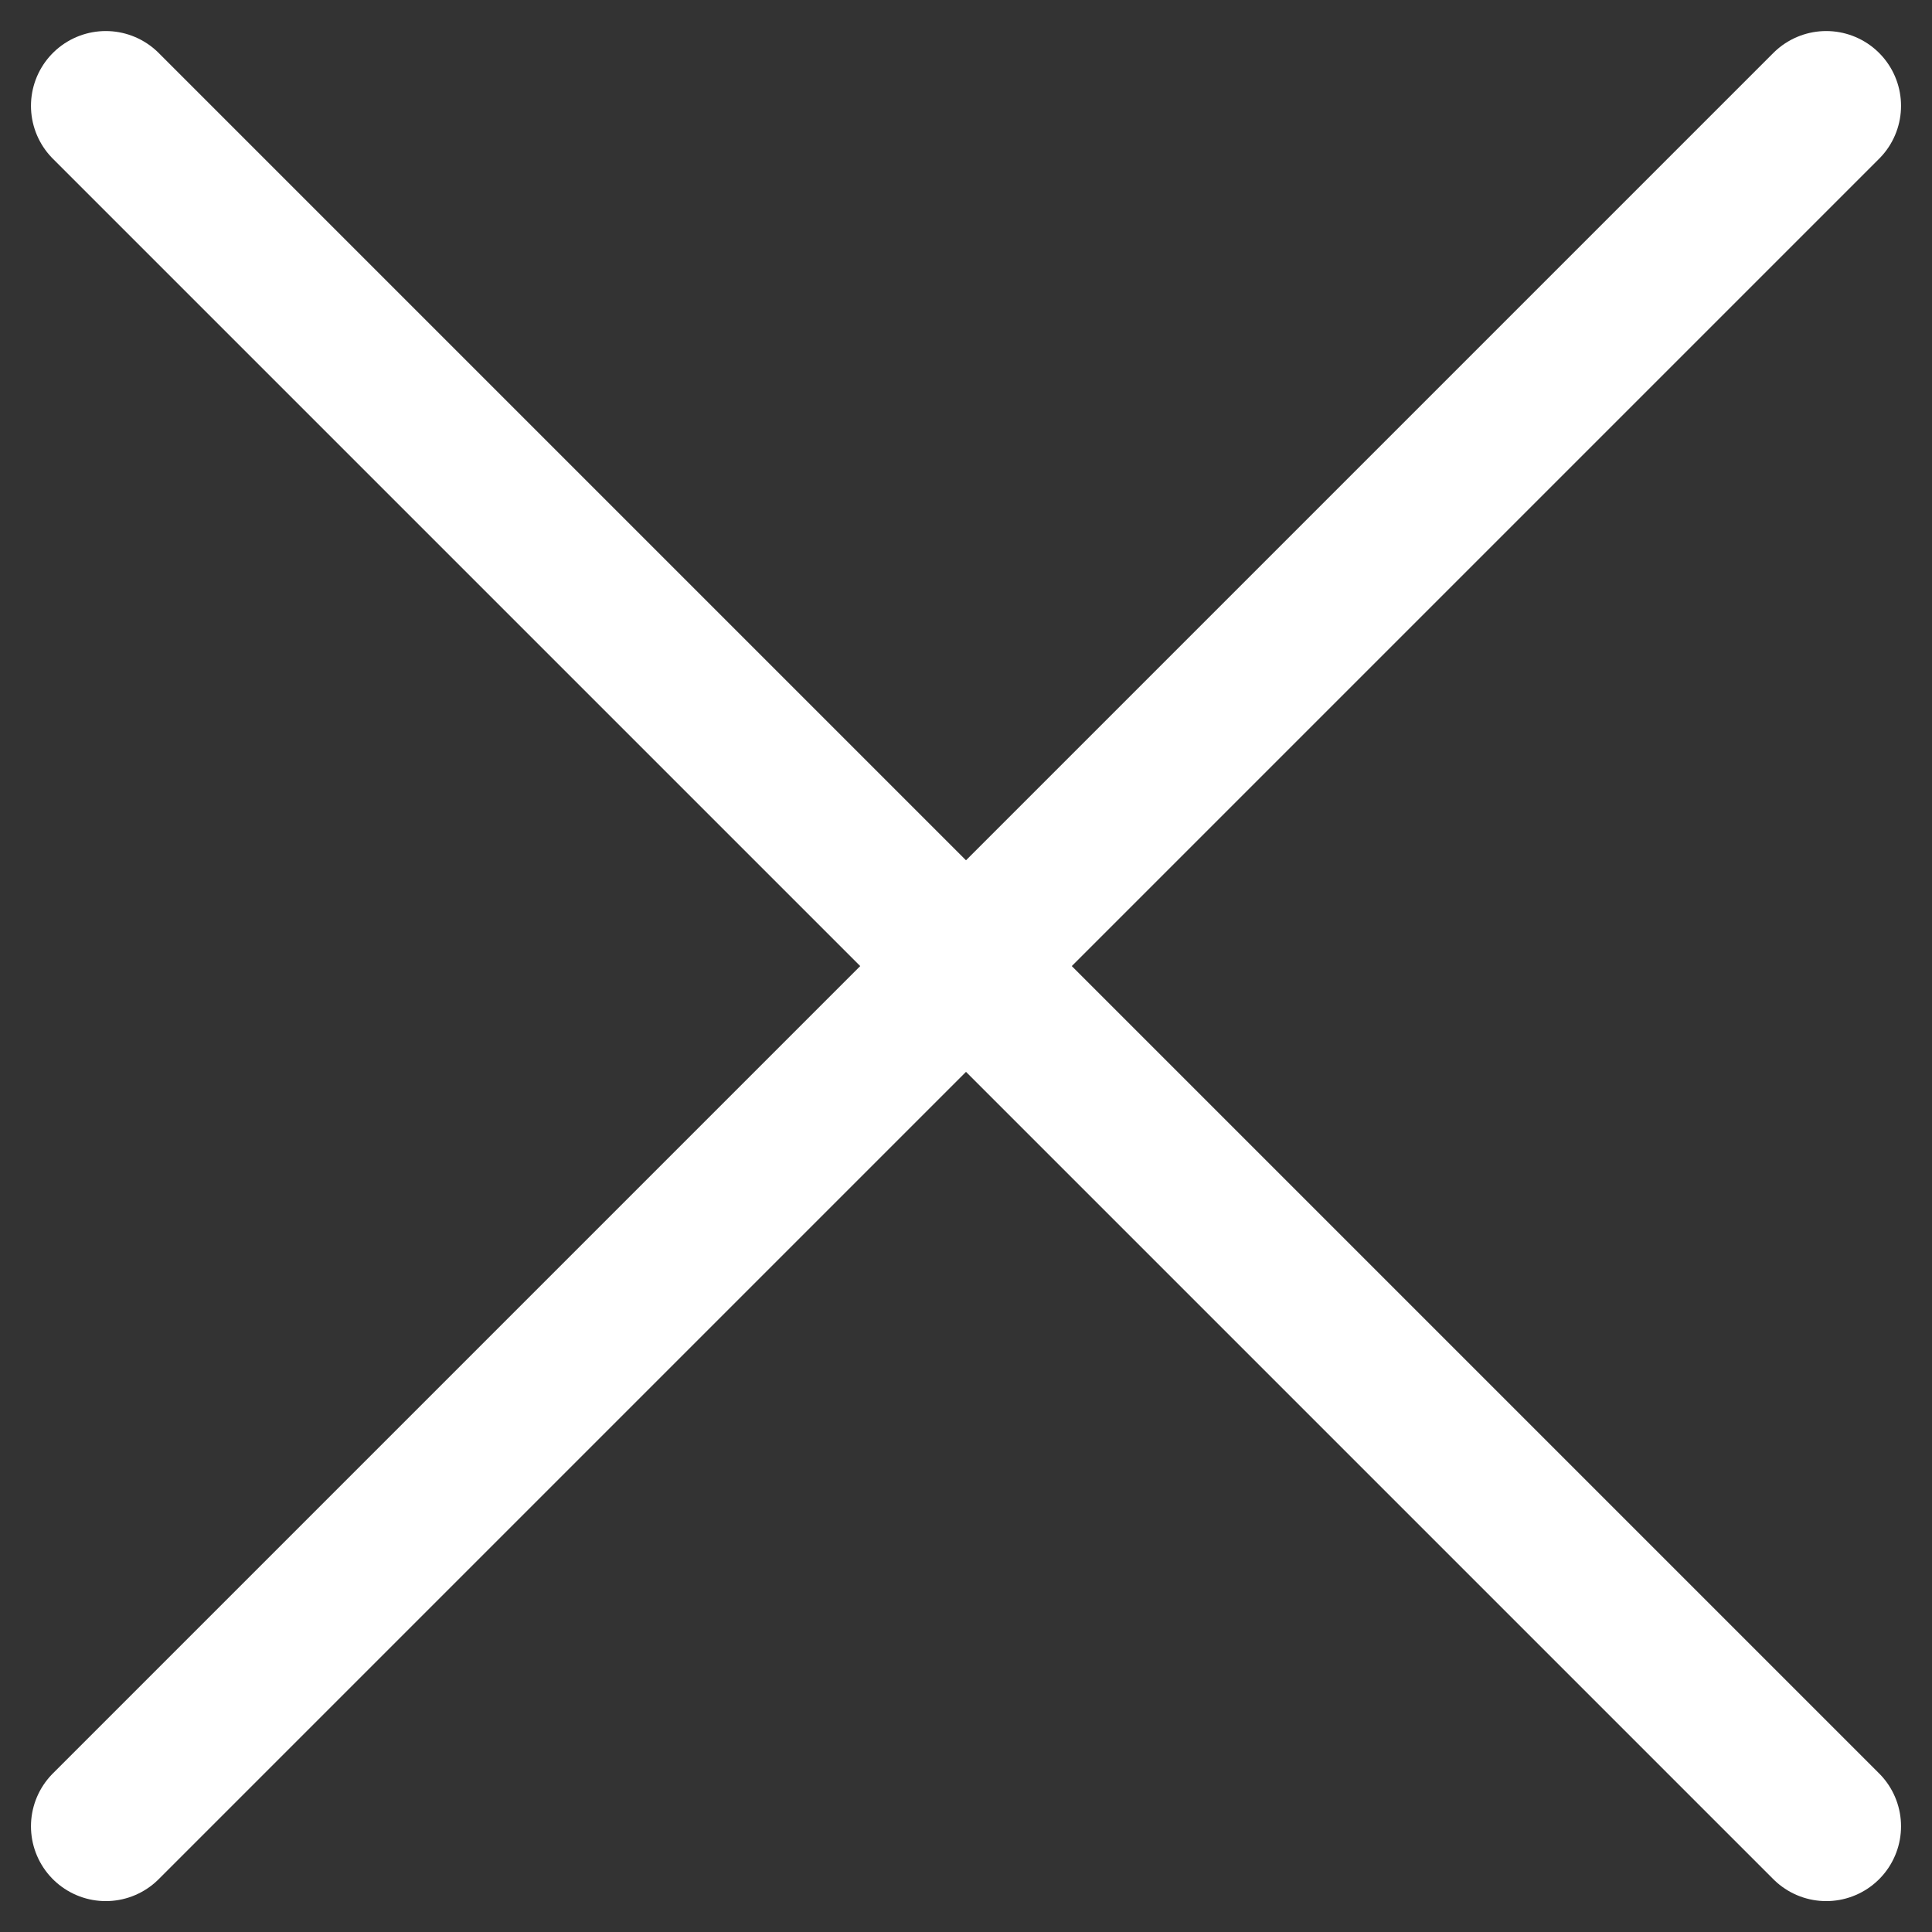
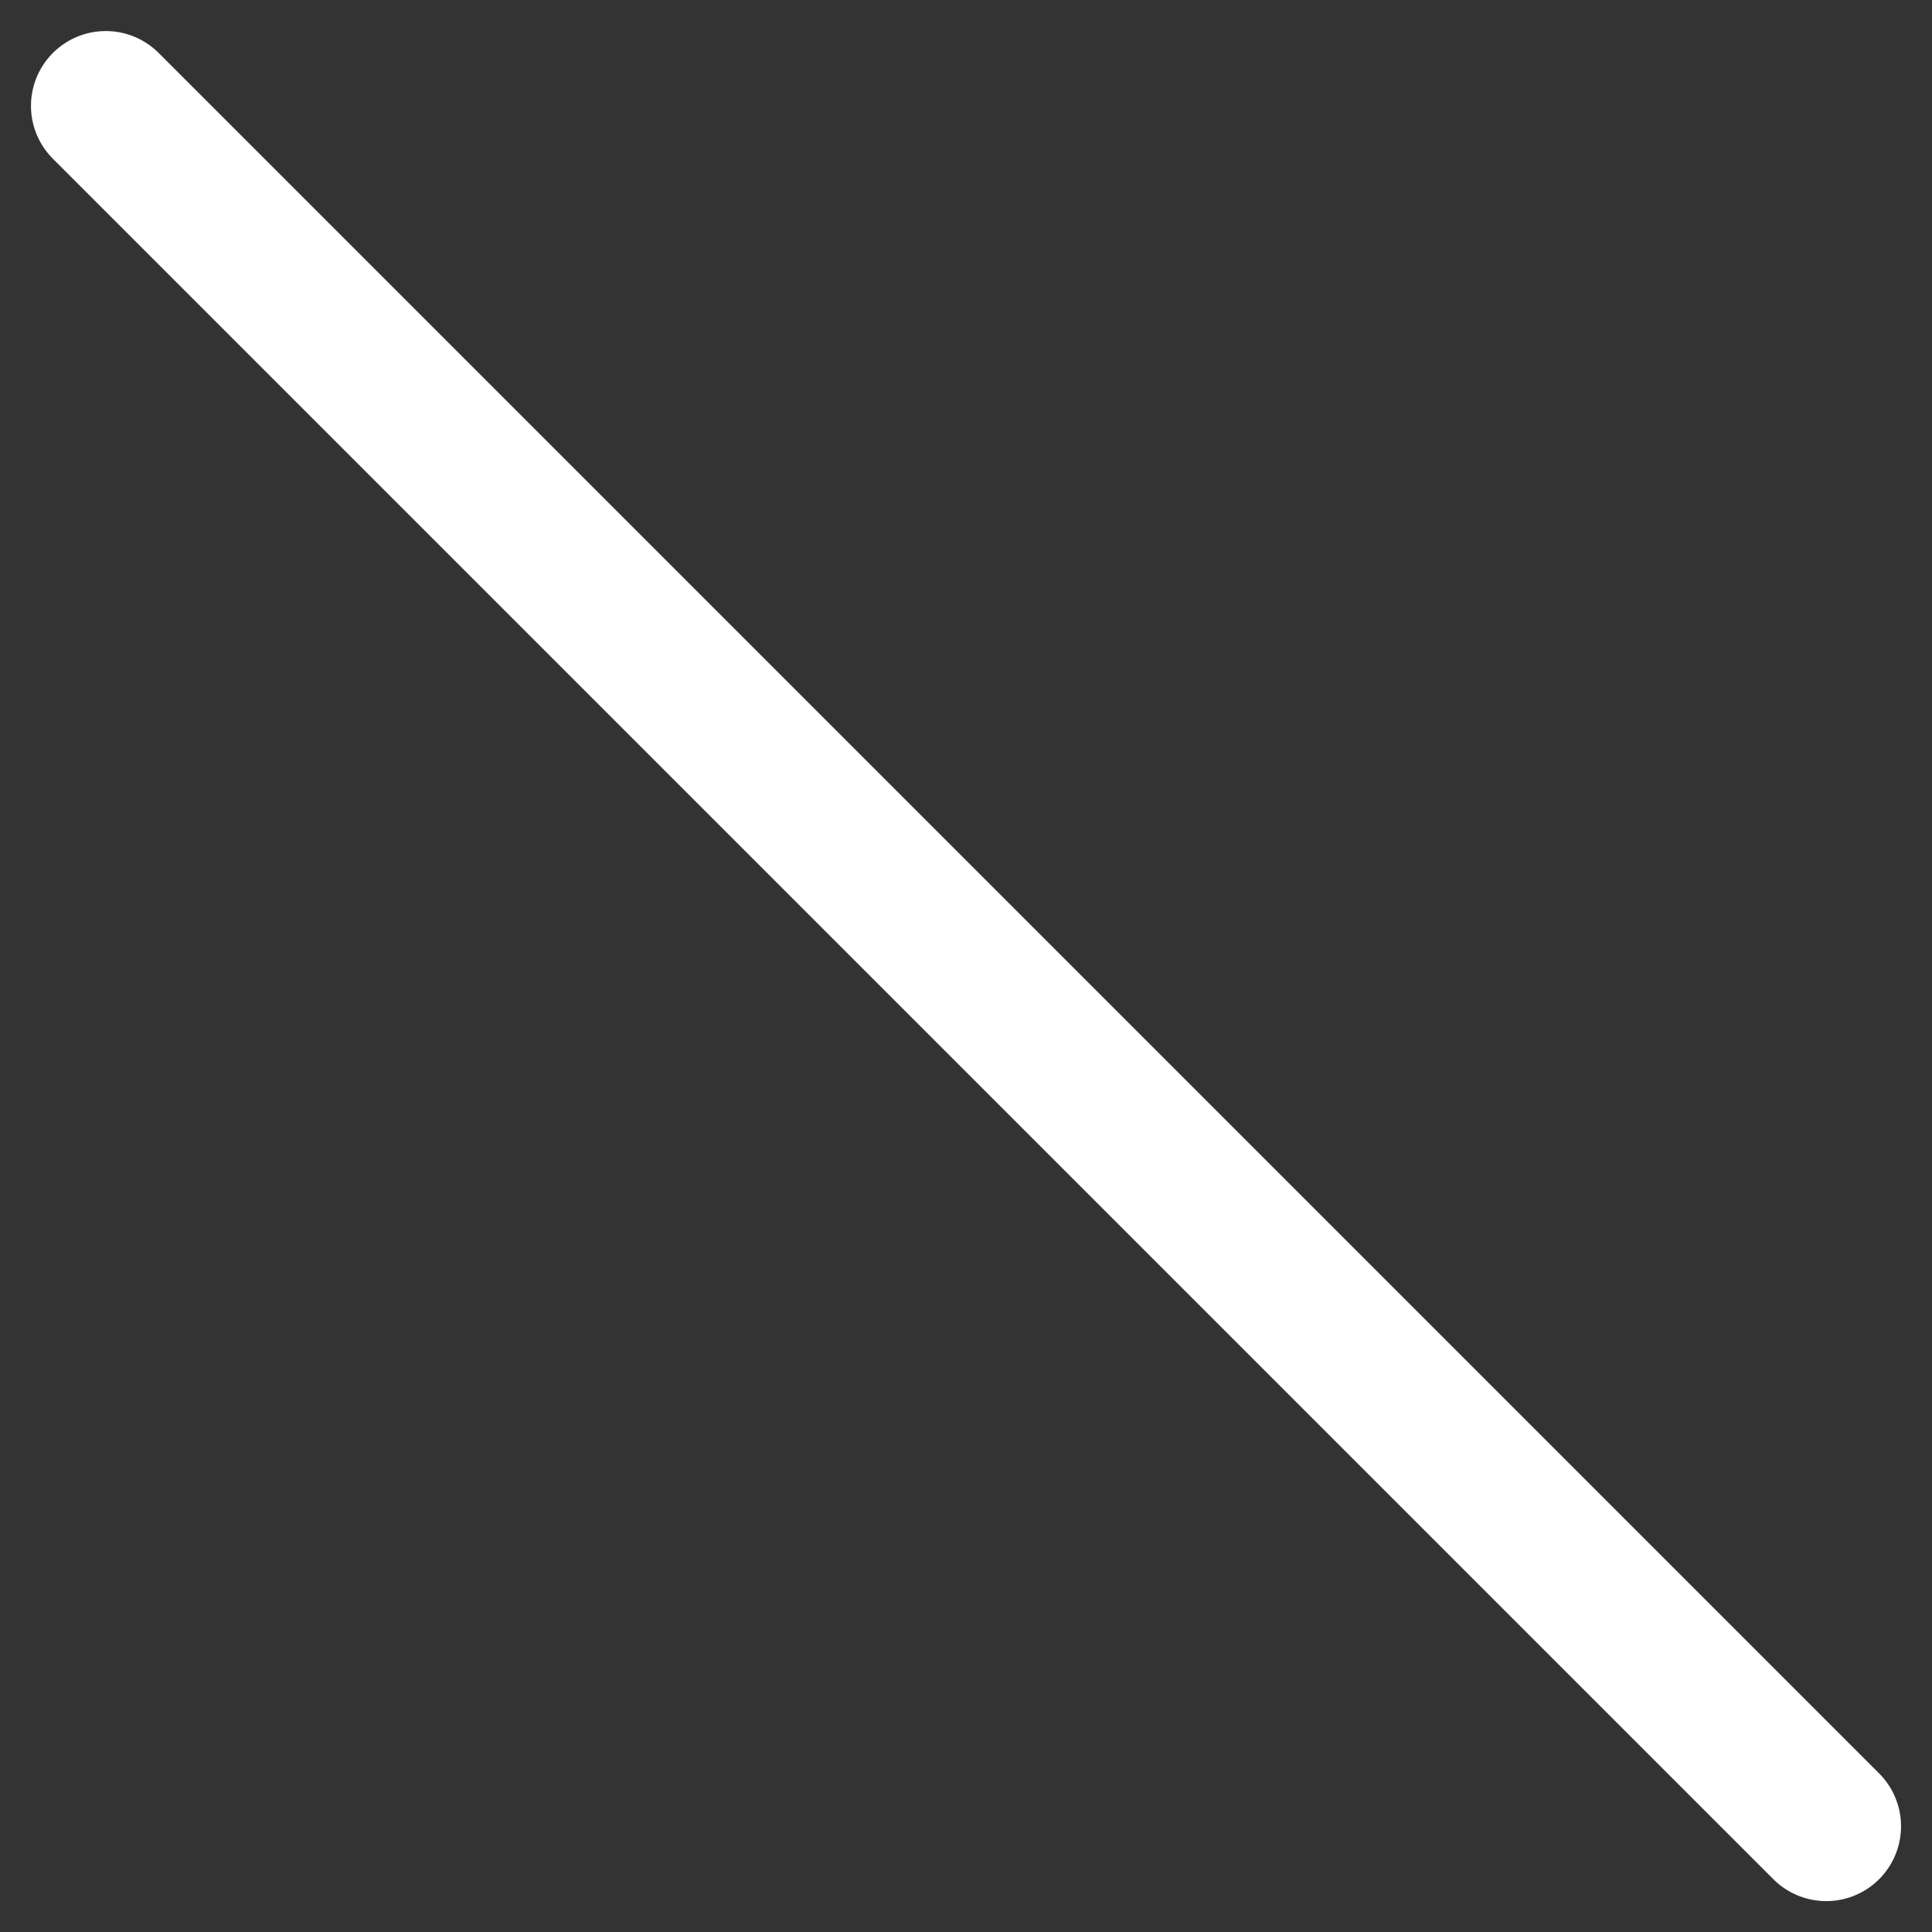
<svg xmlns="http://www.w3.org/2000/svg" width="25.828" height="25.828" viewBox="0 0 25.828 25.828">
  <rect x="0" y="0" width="25.828" height="25.828" fill="#333333" stroke="none" />
  <g id="グループ_16351" data-name="グループ 16351" transform="translate(1.447 1.448)">
    <line id="線_940" data-name="線 940" x2="23" y2="23" transform="translate(-0.033 -0.033)" fill="none" stroke="#fff" stroke-linecap="round" stroke-width="2" />
-     <line id="線_941" data-name="線 941" x1="23" y2="23" transform="translate(-0.033 -0.033)" fill="none" stroke="#fff" stroke-linecap="round" stroke-width="2" />
  </g>
</svg>